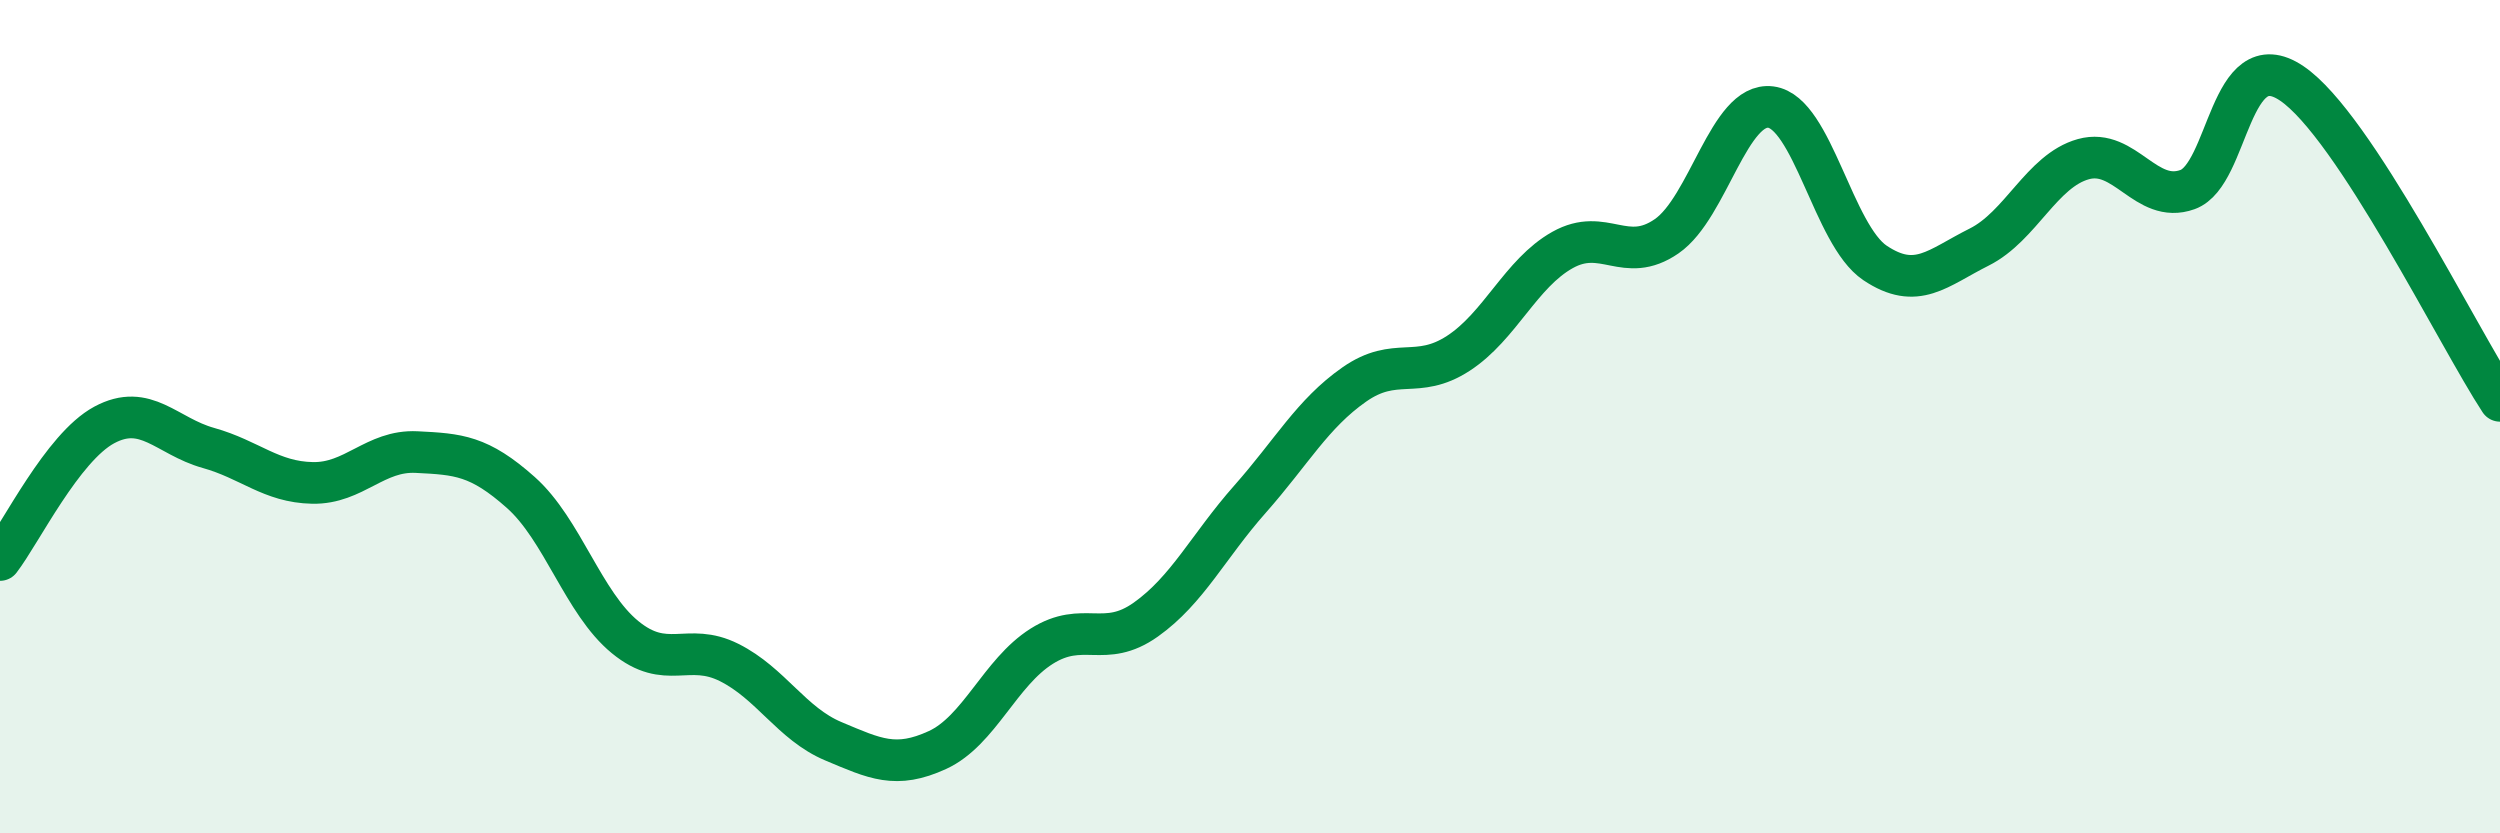
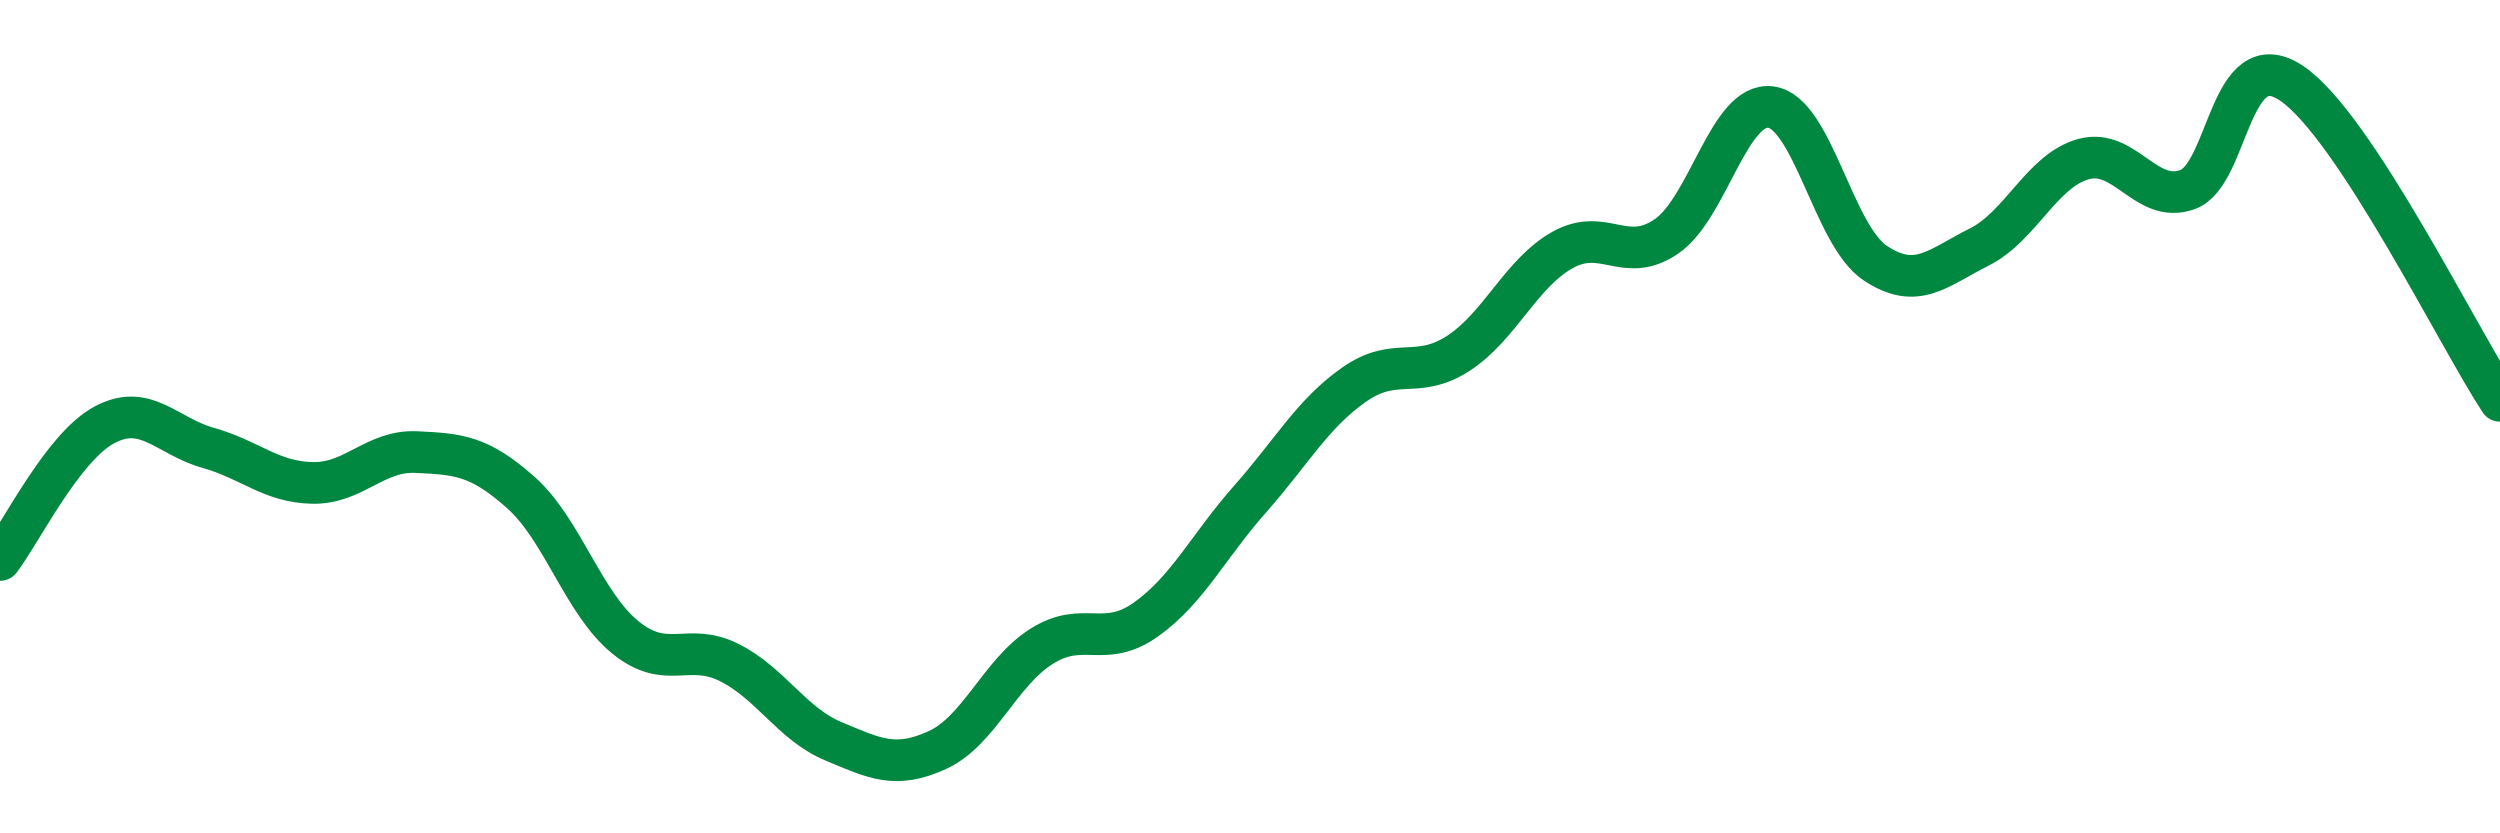
<svg xmlns="http://www.w3.org/2000/svg" width="60" height="20" viewBox="0 0 60 20">
-   <path d="M 0,13.44 C 0.5,12.79 1.5,10.74 2.5,10.2 C 3.5,9.66 4,10.47 5,10.75 C 6,11.03 6.5,11.57 7.5,11.59 C 8.5,11.61 9,10.8 10,10.85 C 11,10.9 11.5,10.93 12.5,11.82 C 13.5,12.71 14,14.47 15,15.29 C 16,16.11 16.5,15.4 17.5,15.9 C 18.5,16.4 19,17.37 20,17.79 C 21,18.21 21.5,18.46 22.5,18 C 23.5,17.54 24,16.14 25,15.51 C 26,14.88 26.5,15.58 27.5,14.87 C 28.5,14.16 29,13.11 30,11.98 C 31,10.85 31.5,9.93 32.5,9.23 C 33.5,8.53 34,9.13 35,8.48 C 36,7.83 36.5,6.56 37.5,6 C 38.5,5.44 39,6.36 40,5.67 C 41,4.98 41.5,2.44 42.5,2.57 C 43.5,2.7 44,5.64 45,6.31 C 46,6.98 46.5,6.43 47.5,5.93 C 48.5,5.43 49,4.1 50,3.82 C 51,3.54 51.5,4.91 52.5,4.55 C 53.5,4.19 53.5,0.99 55,2 C 56.5,3.01 59,8.1 60,9.62L60 20L0 20Z" fill="#008740" opacity="0.1" stroke-linecap="round" stroke-linejoin="round" />
  <path d="M 0,13.44 C 0.5,12.79 1.5,10.74 2.5,10.2 C 3.5,9.66 4,10.47 5,10.75 C 6,11.03 6.5,11.57 7.5,11.59 C 8.5,11.61 9,10.8 10,10.85 C 11,10.9 11.5,10.93 12.5,11.82 C 13.5,12.71 14,14.47 15,15.29 C 16,16.11 16.5,15.4 17.5,15.9 C 18.5,16.4 19,17.37 20,17.79 C 21,18.21 21.5,18.46 22.5,18 C 23.5,17.54 24,16.14 25,15.51 C 26,14.88 26.5,15.58 27.5,14.87 C 28.5,14.16 29,13.11 30,11.98 C 31,10.85 31.5,9.93 32.5,9.23 C 33.5,8.53 34,9.13 35,8.48 C 36,7.83 36.5,6.56 37.5,6 C 38.5,5.44 39,6.36 40,5.67 C 41,4.98 41.5,2.44 42.5,2.57 C 43.5,2.7 44,5.64 45,6.31 C 46,6.98 46.5,6.43 47.5,5.93 C 48.5,5.43 49,4.1 50,3.82 C 51,3.54 51.5,4.91 52.5,4.55 C 53.5,4.19 53.5,0.99 55,2 C 56.5,3.01 59,8.1 60,9.62" stroke="#008740" stroke-width="1" fill="none" stroke-linecap="round" stroke-linejoin="round" />
</svg>